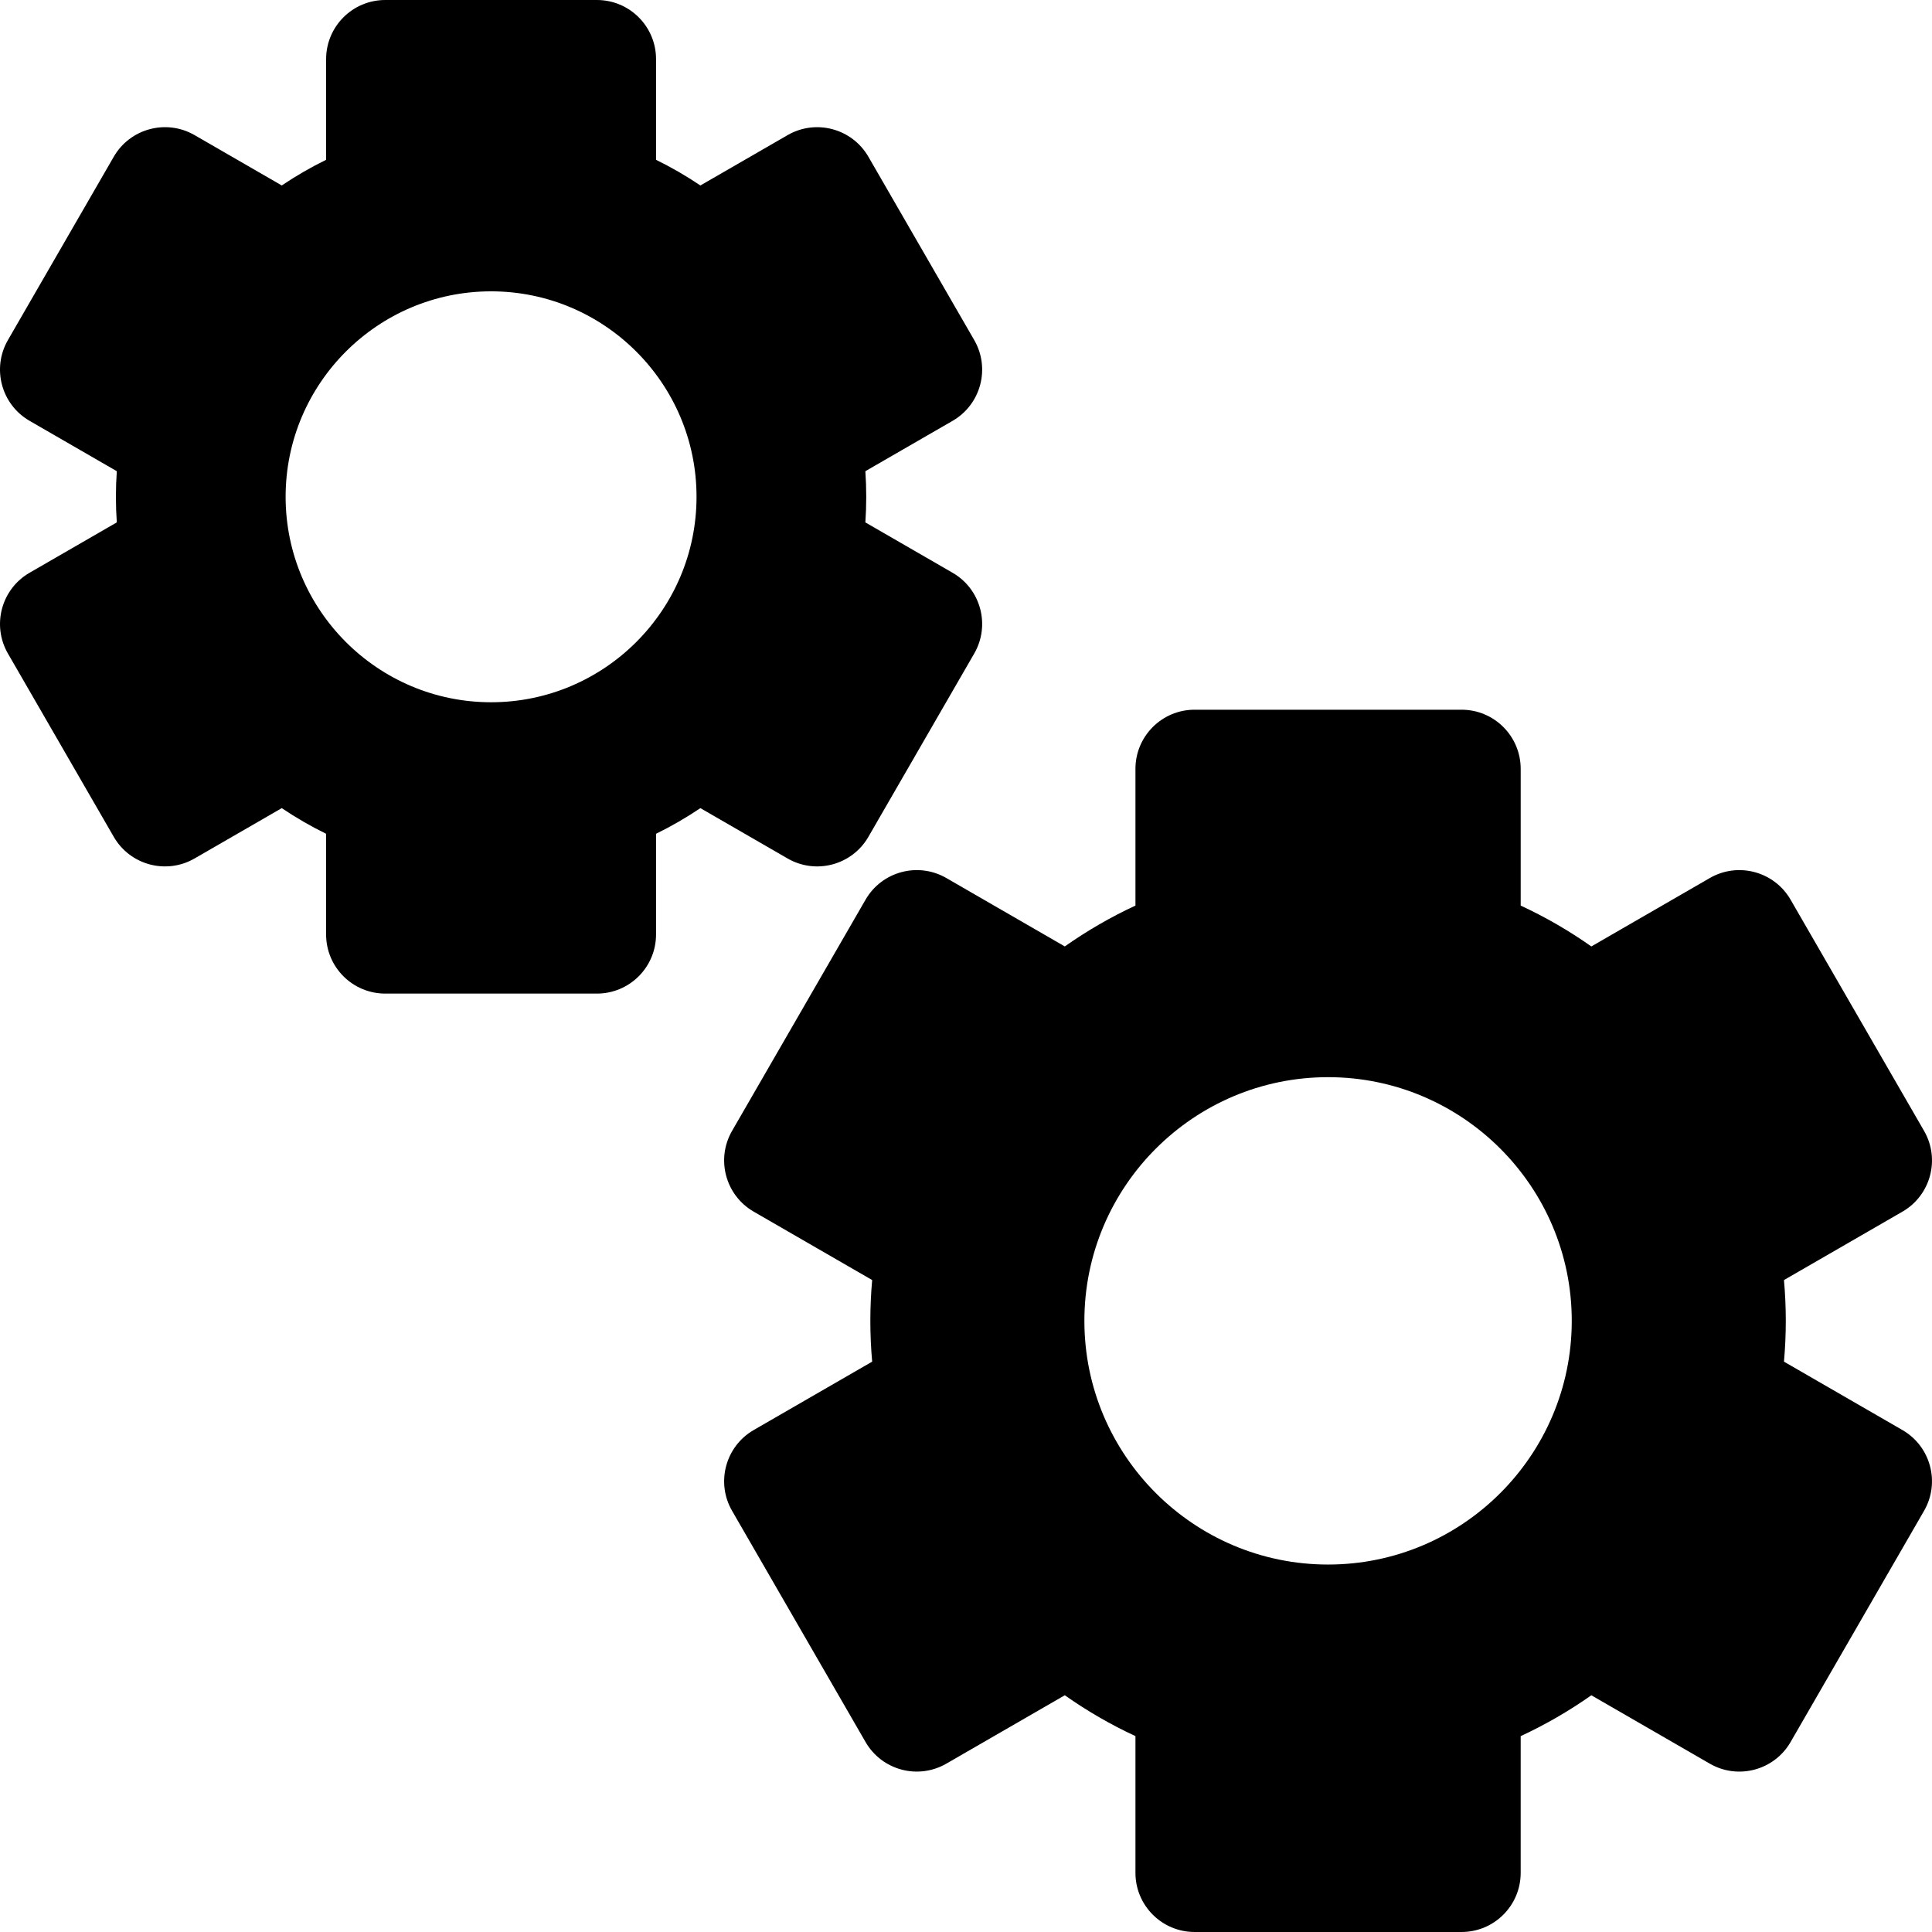
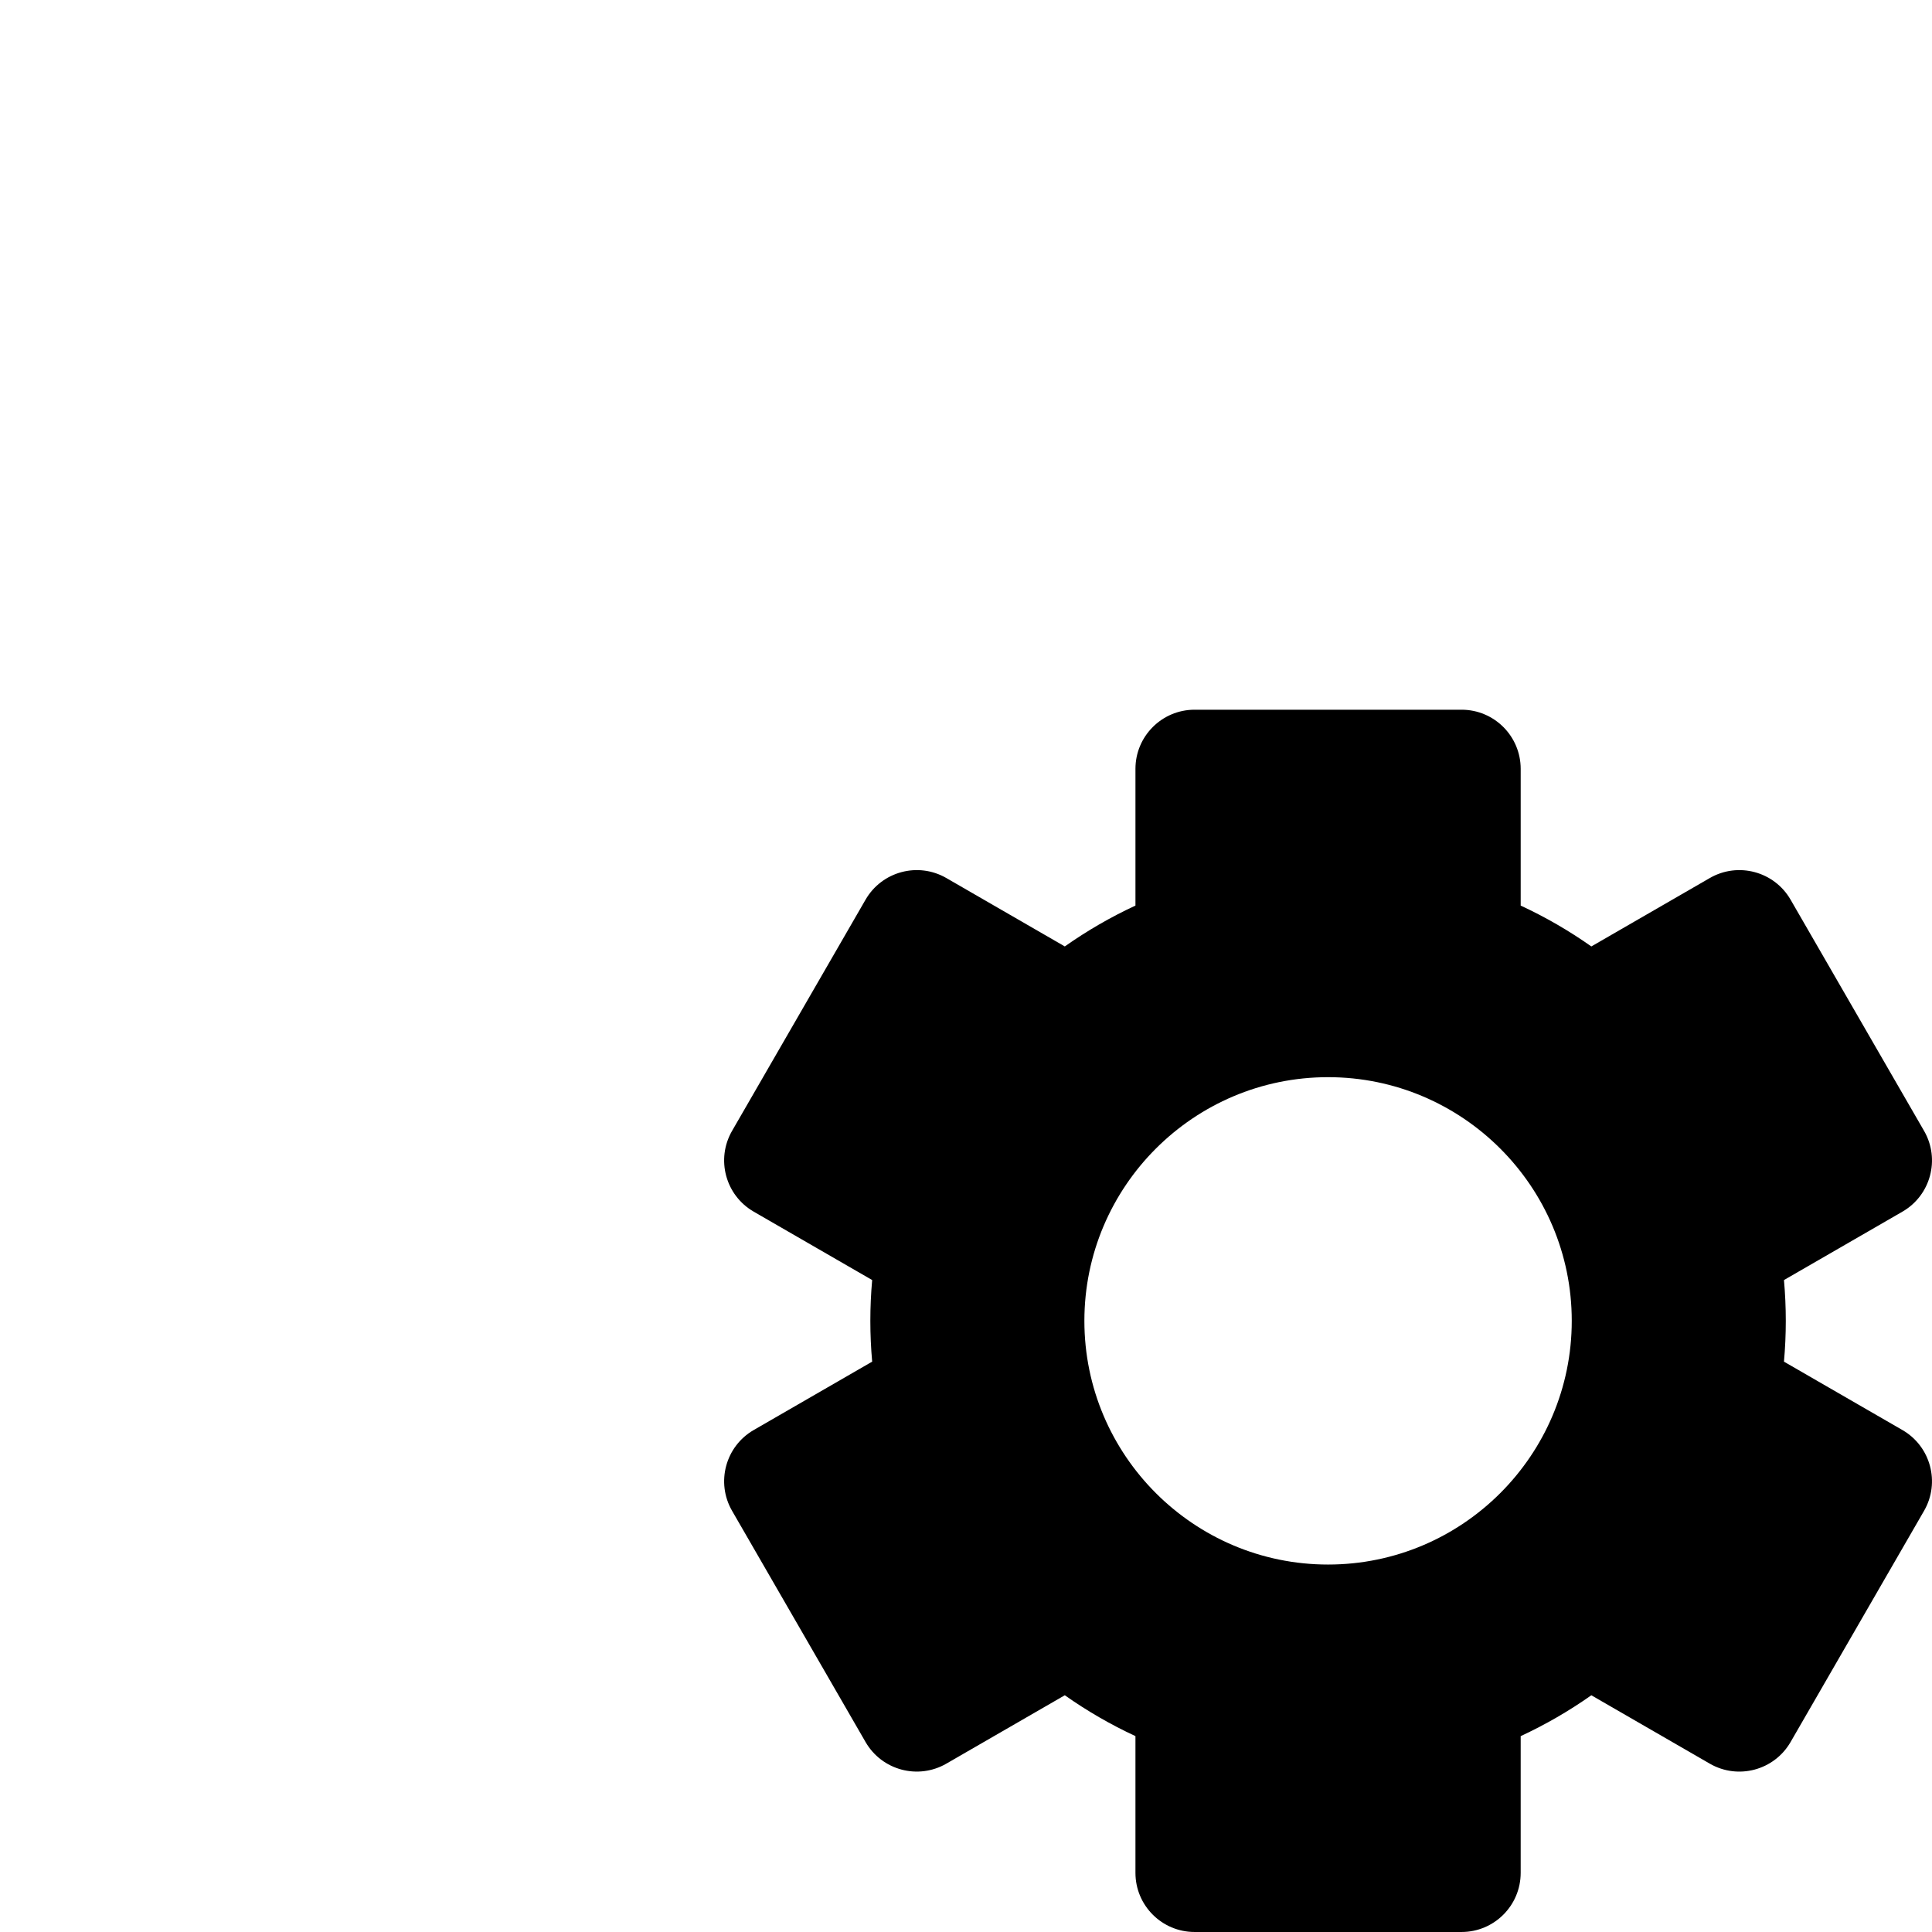
<svg xmlns="http://www.w3.org/2000/svg" version="1.1" id="Layer_1" x="0px" y="0px" viewBox="0 0 512 512" style="enable-background:new 0 0 512 512;" xml:space="preserve">
  <g>
    <g>
      <path d="M504.161,378.976l-31.391-18.124c0.645-7.199,0.645-14.424,0-21.623l31.391-18.124c7.496-4.328,10.064-13.914,5.737-21.41    l-35.373-61.268c-4.324-7.491-13.915-10.065-21.41-5.737l-31.394,18.126c-5.915-4.17-12.171-7.788-18.724-10.827v-36.235    c0-8.656-7.018-15.673-15.673-15.673h-70.745c-8.656,0-15.674,7.018-15.674,15.673v36.233c-6.552,3.04-12.808,6.658-18.724,10.827    l-31.394-18.126c-7.492-4.325-17.082-1.759-21.41,5.736l-35.373,61.268c-4.328,7.496-1.76,17.082,5.736,21.41l31.391,18.124    c-0.645,7.199-0.645,14.424,0,21.623l-31.391,18.124c-7.491,4.324-10.064,13.915-5.737,21.41l35.373,61.268    c4.328,7.496,13.914,10.065,21.41,5.736l31.394-18.125c5.915,4.17,12.171,7.788,18.724,10.827v36.236    c0,8.656,7.018,15.673,15.673,15.673h70.745c8.656,0,15.673-7.018,15.673-15.673v-36.233c6.553-3.041,12.807-6.657,18.724-10.827    l31.394,18.125c7.496,4.329,17.082,1.76,21.41-5.737l35.373-61.268C514.221,392.896,511.657,383.303,504.161,378.976z     M351.952,414.62c-35.609,0-64.579-28.97-64.579-64.579c0-35.609,28.97-64.579,64.579-64.579s64.579,28.97,64.579,64.579    C416.531,385.65,387.561,414.62,351.952,414.62z" />
    </g>
  </g>
  <g>
    <g>
-       <path d="M252.444,151.787l-23.113-13.344c0.309-4.52,0.309-9.05,0-13.57l23.113-13.344c7.496-4.328,10.064-13.914,5.737-21.41    l-28.045-48.576c-4.324-7.491-13.915-10.064-21.41-5.737L185.612,49.15c-3.762-2.536-7.683-4.803-11.752-6.796v-26.68    C173.86,7.018,166.842,0,158.186,0h-56.09C93.44,0,86.423,7.018,86.423,15.674v26.678c-4.068,1.993-7.99,4.261-11.752,6.796    L51.557,35.804c-7.49-4.324-17.083-1.76-21.41,5.736L2.102,90.116c-4.328,7.496-1.76,17.082,5.737,21.41l23.113,13.344    c-0.309,4.52-0.309,9.05,0,13.57L7.839,151.785c-7.496,4.328-10.064,13.914-5.737,21.41l28.045,48.576    c4.325,7.492,13.914,10.063,21.41,5.737l23.113-13.344c3.762,2.535,7.684,4.804,11.752,6.796v26.679    c0,8.656,7.018,15.673,15.673,15.673h56.091c8.656,0,15.673-7.018,15.673-15.673v-26.679c4.068-1.993,7.989-4.26,11.752-6.796    l23.114,13.344c7.489,4.326,17.082,1.762,21.409-5.734l28.045-48.576C262.509,165.701,259.94,156.115,252.444,151.787z     M130.141,186.105c-30.022,0-54.448-24.426-54.448-54.449c0-30.023,24.426-54.449,54.448-54.449    c30.023,0,54.448,24.426,54.448,54.449C184.589,161.679,160.164,186.105,130.141,186.105z" />
-     </g>
+       </g>
  </g>
  <g>
</g>
  <g>
</g>
  <g>
</g>
  <g>
</g>
  <g>
</g>
  <g>
</g>
  <g>
</g>
  <g>
</g>
  <g>
</g>
  <g>
</g>
  <g>
</g>
  <g>
</g>
  <g>
</g>
  <g>
</g>
  <g>
</g>
</svg>